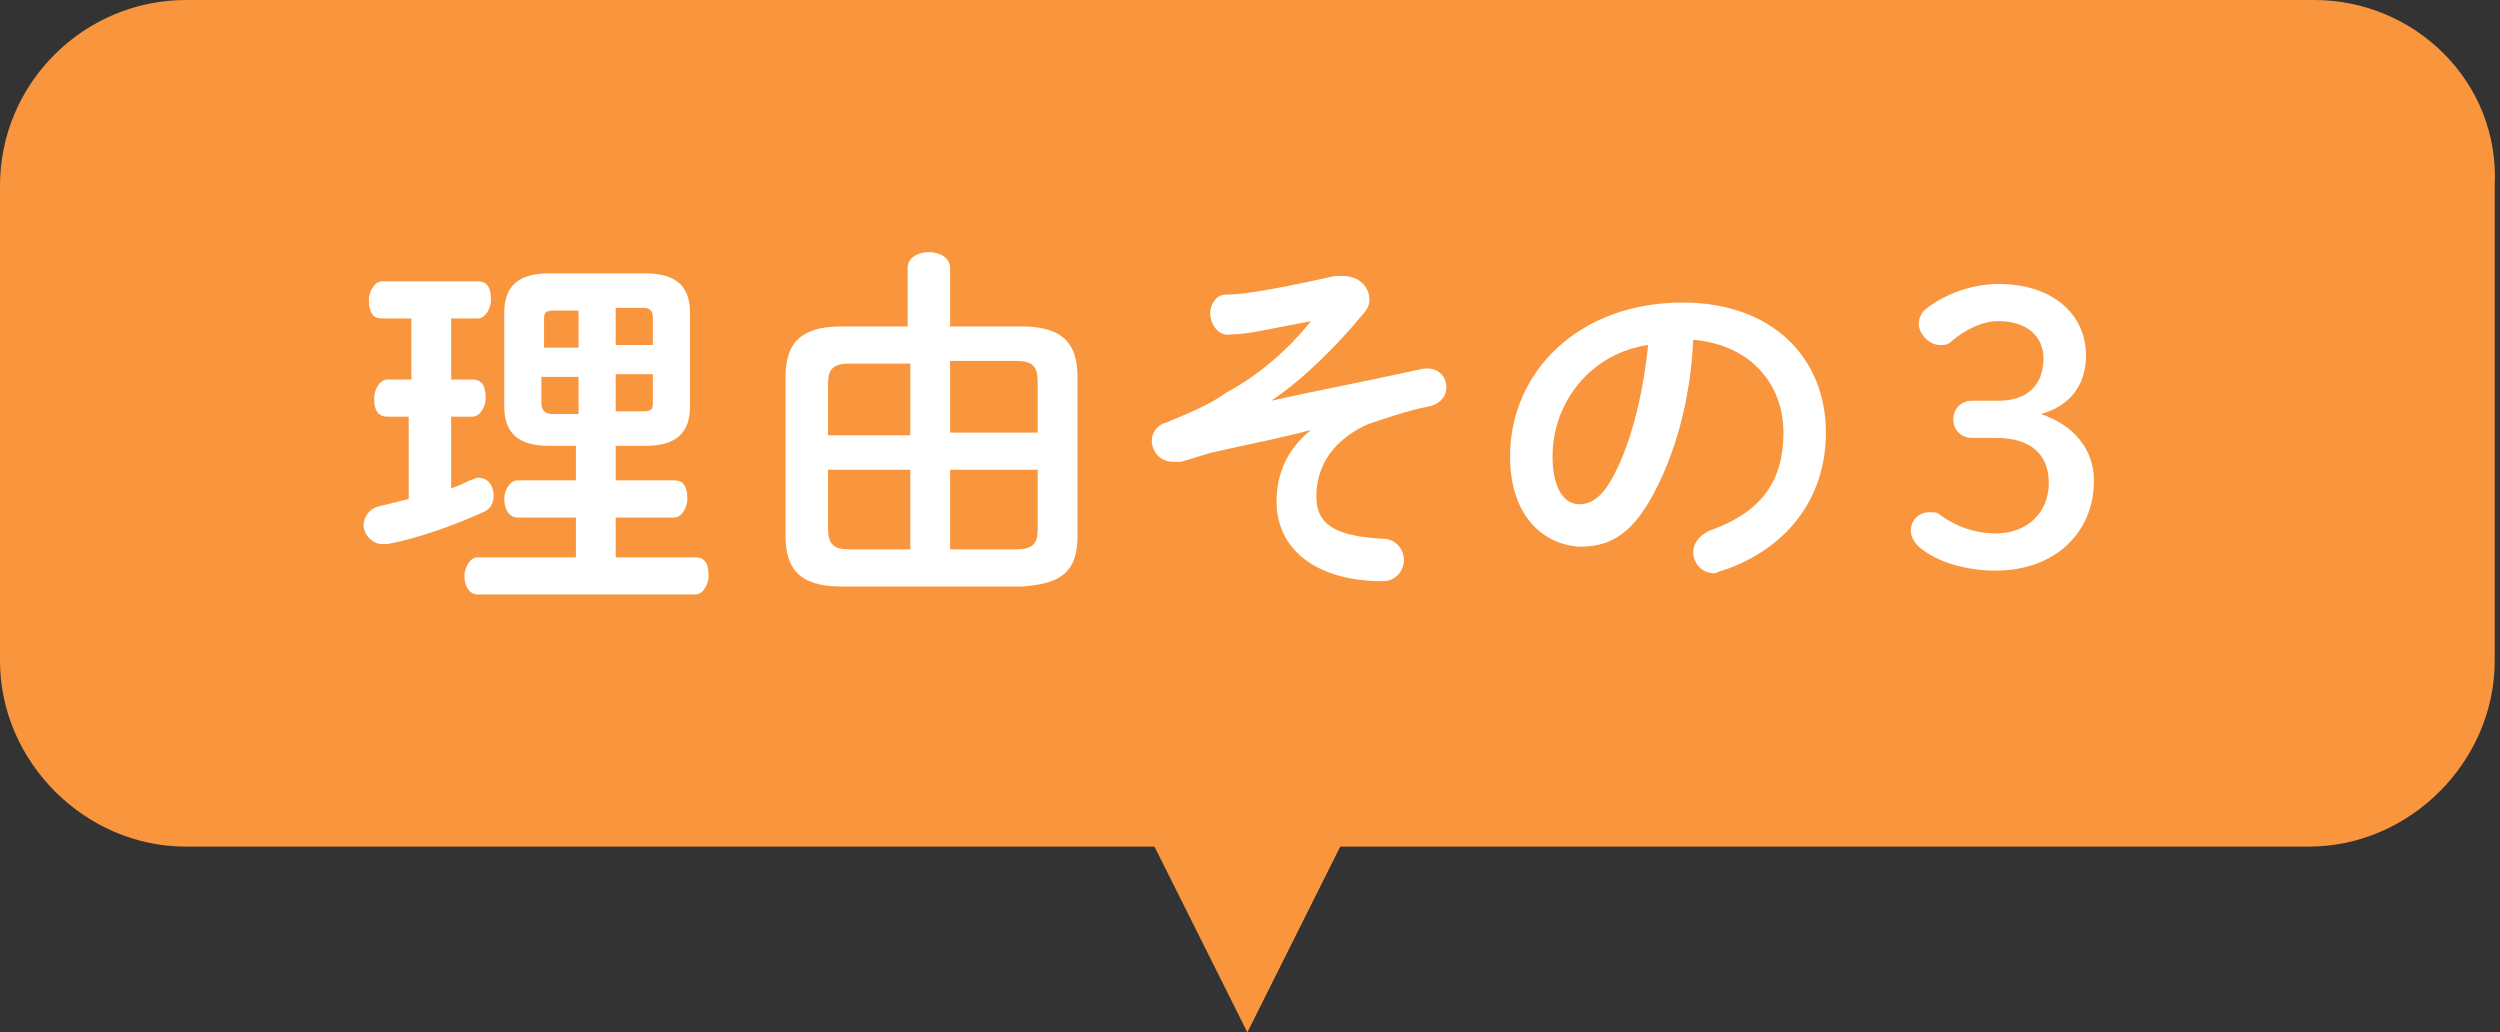
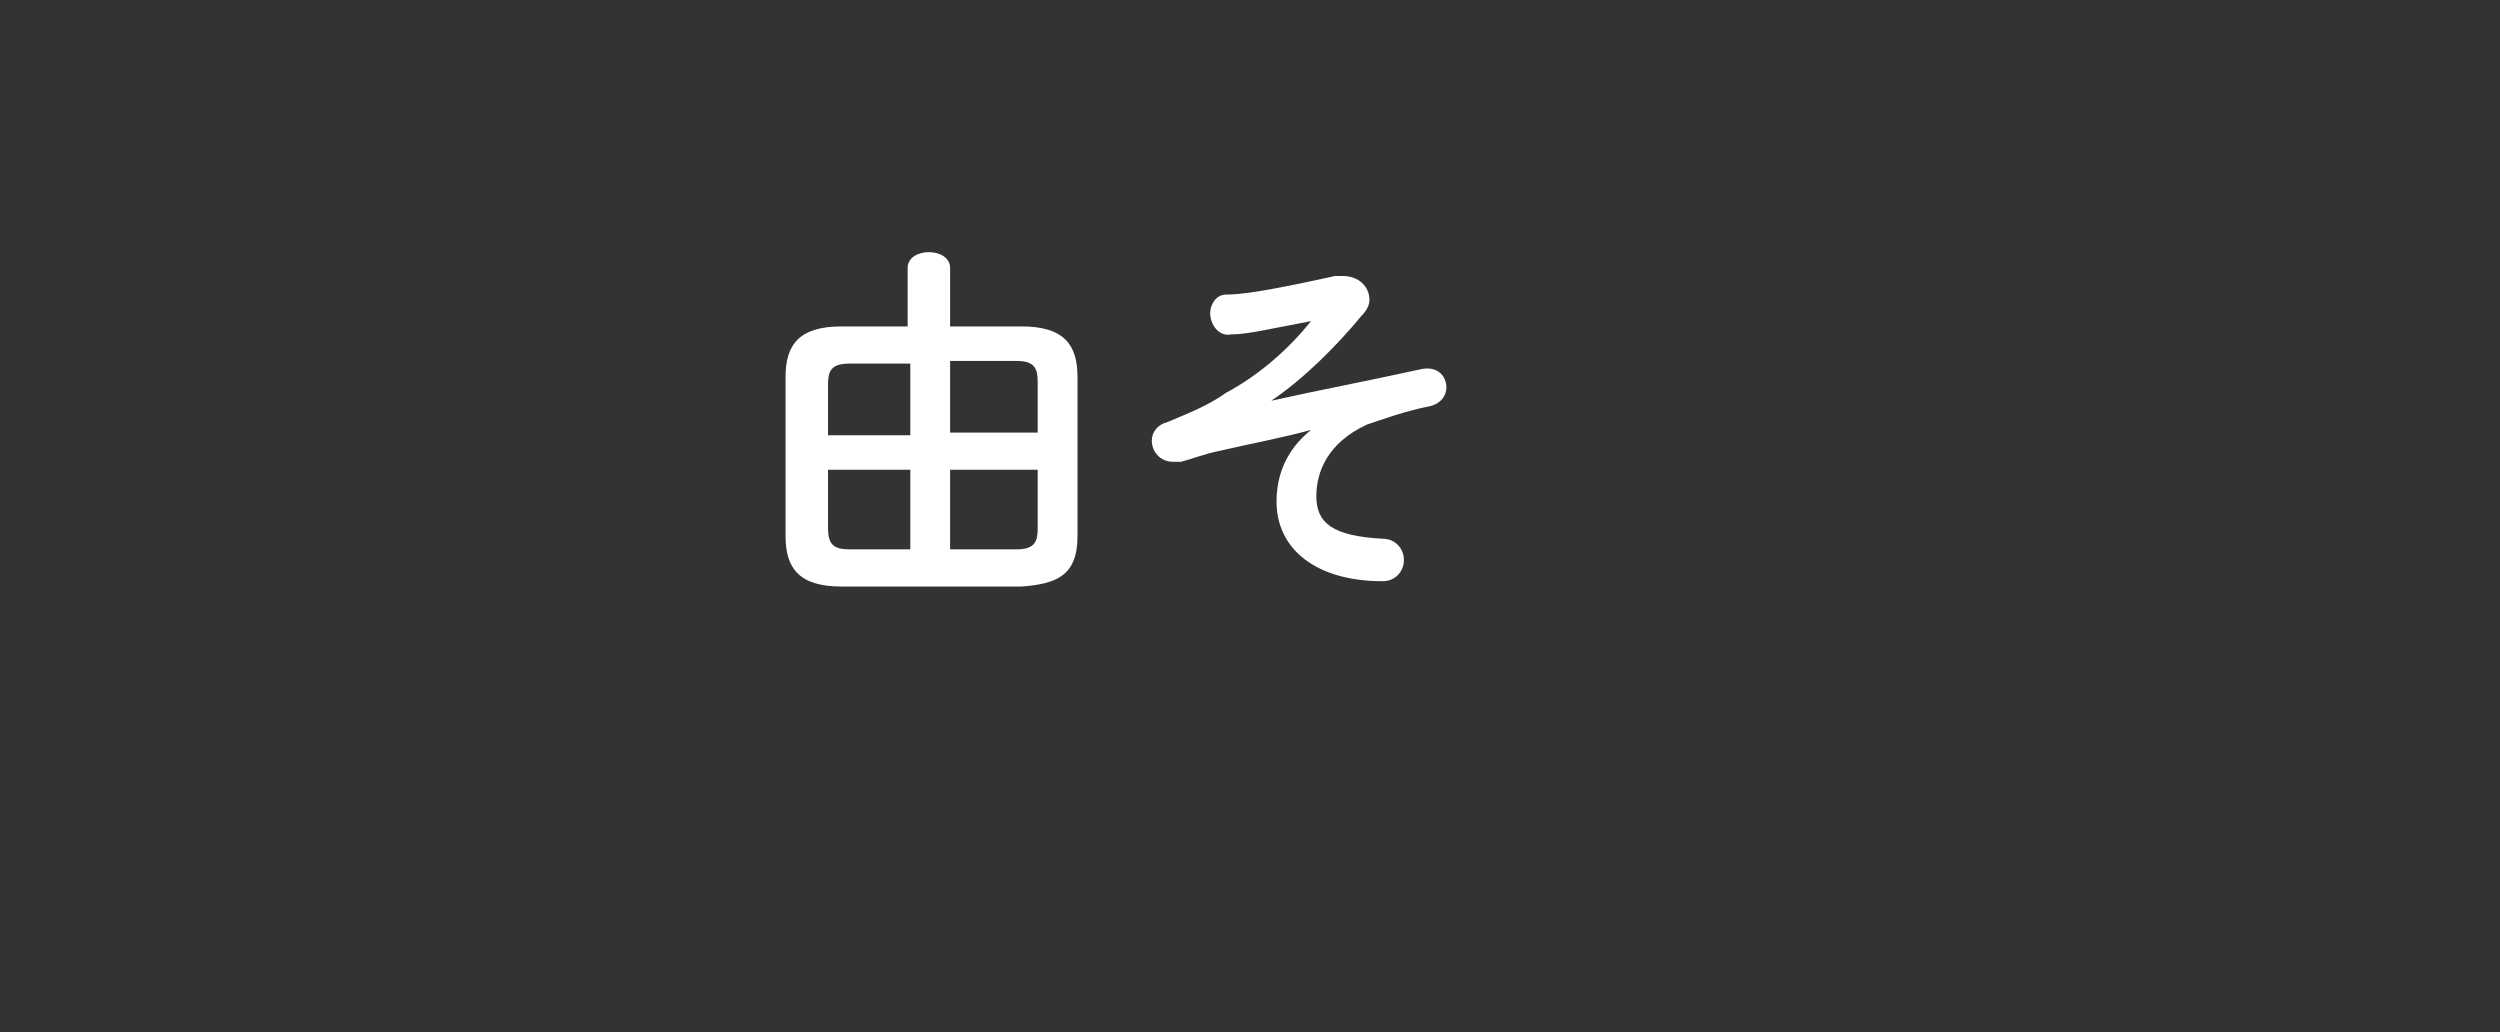
<svg xmlns="http://www.w3.org/2000/svg" enable-background="new 0 0 94.2 38.9" viewBox="0 0 94.2 38.9">
  <rect x="0" y="0" width="94.2" height="38.9" fill="#333333" stroke="none" />
-   <path d="m87.2 0h-80.2c-3.8 0-7 3.1-7 7v17.9c0 3.8 3.2 7 7 7h36.5l3.5 7 3.5-7h36.5c3.8 0 7-3.2 7-7v-17.9c.2-3.9-3-7-6.8-7z" fill="#f9963d" />
  <g fill="#fff">
-     <path d="m15.5 15.7h-.9c-.4 0-.5-.3-.5-.7 0-.3.2-.7.5-.7h.9v-2.3h-1.1c-.4 0-.5-.3-.5-.7 0-.3.2-.7.5-.7h3.6c.4 0 .5.3.5.7 0 .3-.2.7-.5.7h-1v2.3h.8c.4 0 .5.3.5.7 0 .3-.2.7-.5.7h-.8v2.7c.3-.1.5-.2.7-.3.1 0 .2-.1.3-.1.4 0 .6.3.6.7 0 .2-.1.5-.4.6-1.1.5-2.5 1-3.6 1.2-.1 0-.1 0-.2 0-.4 0-.7-.4-.7-.7s.2-.6.5-.7l1.2-.3v-3.1zm5.2 1.1c-1.2 0-1.7-.5-1.7-1.5v-3.5c0-1 .5-1.5 1.7-1.5h3.6c1.2 0 1.7.5 1.7 1.5v3.5c0 1-.5 1.5-1.7 1.5h-1.1v1.3h2.2c.4 0 .5.3.5.7 0 .3-.2.7-.5.7h-2.2v1.5h3c.4 0 .5.3.5.7 0 .3-.2.7-.5.7h-8.2c-.3 0-.5-.3-.5-.7 0-.3.2-.7.5-.7h3.7v-1.5h-2.2c-.3 0-.5-.3-.5-.7 0-.3.2-.7.5-.7h2.2v-1.3zm1.1-3.8v-1.3h-.9c-.4 0-.4.1-.4.4v1h1.3zm0 2.5v-1.3h-1.4v1c0 .3.2.4.4.4h1zm1.4-2.5h1.4v-1c0-.3-.1-.4-.4-.4h-1zm0 1.2v1.3h1c.4 0 .4-.1.4-.4v-1h-1.4z" />
    <path d="m38.5 12.3c1.6 0 2.1.7 2.1 1.9v6c0 1.5-.8 1.8-2.1 1.9h-6.8c-1.6 0-2.1-.7-2.1-1.9v-6c0-1.2.5-1.9 2.1-1.9h2.5v-2.2c0-.4.4-.6.8-.6s.8.2.8.6v2.2zm-6.5 1.4c-.7 0-.8.3-.8.8v1.9h3.1v-2.7zm-.8 4v2.2c0 .6.2.8.8.8h2.3v-3zm4.6-1.4h3.3v-1.9c0-.5-.1-.8-.8-.8h-2.5zm0 4.4h2.5c.7 0 .8-.3.8-.8v-2.2h-3.3z" />
    <path d="m49.4 12.1c-1.6.3-2.4.5-3 .5-.5.1-.8-.4-.8-.8 0-.3.2-.7.6-.7.5 0 1.4-.1 4.1-.7h.3c.6 0 1 .4 1 .9 0 .2-.1.4-.3.6-.9 1.1-2.2 2.4-3.4 3.2 1.8-.4 3.4-.7 5.7-1.2.6-.1.9.3.9.7 0 .3-.2.6-.6.7-1 .2-1.8.5-2.4.7-1.5.7-1.9 1.8-1.9 2.7 0 1 .6 1.5 2.5 1.6.5 0 .8.4.8.8s-.3.8-.8.8c-2.5 0-4-1.2-4-3 0-.9.3-1.9 1.3-2.7-1.1.3-2.2.5-3.5.8-.5.1-1 .3-1.4.4-.1 0-.2 0-.3 0-.5 0-.8-.4-.8-.8 0-.3.2-.6.6-.7.7-.3 1.5-.6 2.2-1.1 1.3-.7 2.4-1.7 3.2-2.7z" />
-     <path d="m56.9 17.2c0-3.2 2.6-5.8 6.5-5.8 3.4 0 5.4 2.1 5.4 4.9 0 2.5-1.5 4.4-3.9 5.2-.1 0-.2.1-.3.1-.5 0-.8-.4-.8-.8 0-.3.2-.6.6-.8 2-.7 2.8-1.9 2.8-3.7s-1.2-3.3-3.4-3.5c-.1 2.3-.7 4.4-1.6 6-.8 1.4-1.6 1.8-2.7 1.8-1.4-.1-2.6-1.2-2.6-3.4zm1.6 0c0 1.3.5 1.8 1 1.8.4 0 .8-.2 1.2-.9.7-1.2 1.2-3.1 1.4-5.1-2.1.3-3.6 2.1-3.6 4.2z" />
-     <path d="m75.3 15.1c1.1 0 1.7-.6 1.7-1.6 0-.8-.6-1.4-1.7-1.4-.6 0-1.2.3-1.7.7-.2.2-.3.2-.5.2-.4 0-.8-.4-.8-.8 0-.2.1-.4.2-.5.7-.6 1.8-1 2.8-1 2 0 3.3 1.1 3.3 2.7 0 1.1-.6 1.9-1.7 2.2 1.2.4 2 1.3 2 2.5 0 2-1.5 3.4-3.7 3.4-1.1 0-2.2-.3-2.9-.9-.2-.2-.3-.4-.3-.6 0-.4.3-.7.7-.7.2 0 .3 0 .4.1.7.5 1.4.7 2.1.7 1.2 0 2-.8 2-1.9s-.7-1.7-2-1.7h-.9c-.4 0-.7-.3-.7-.7s.3-.7.7-.7z" />
  </g>
</svg>